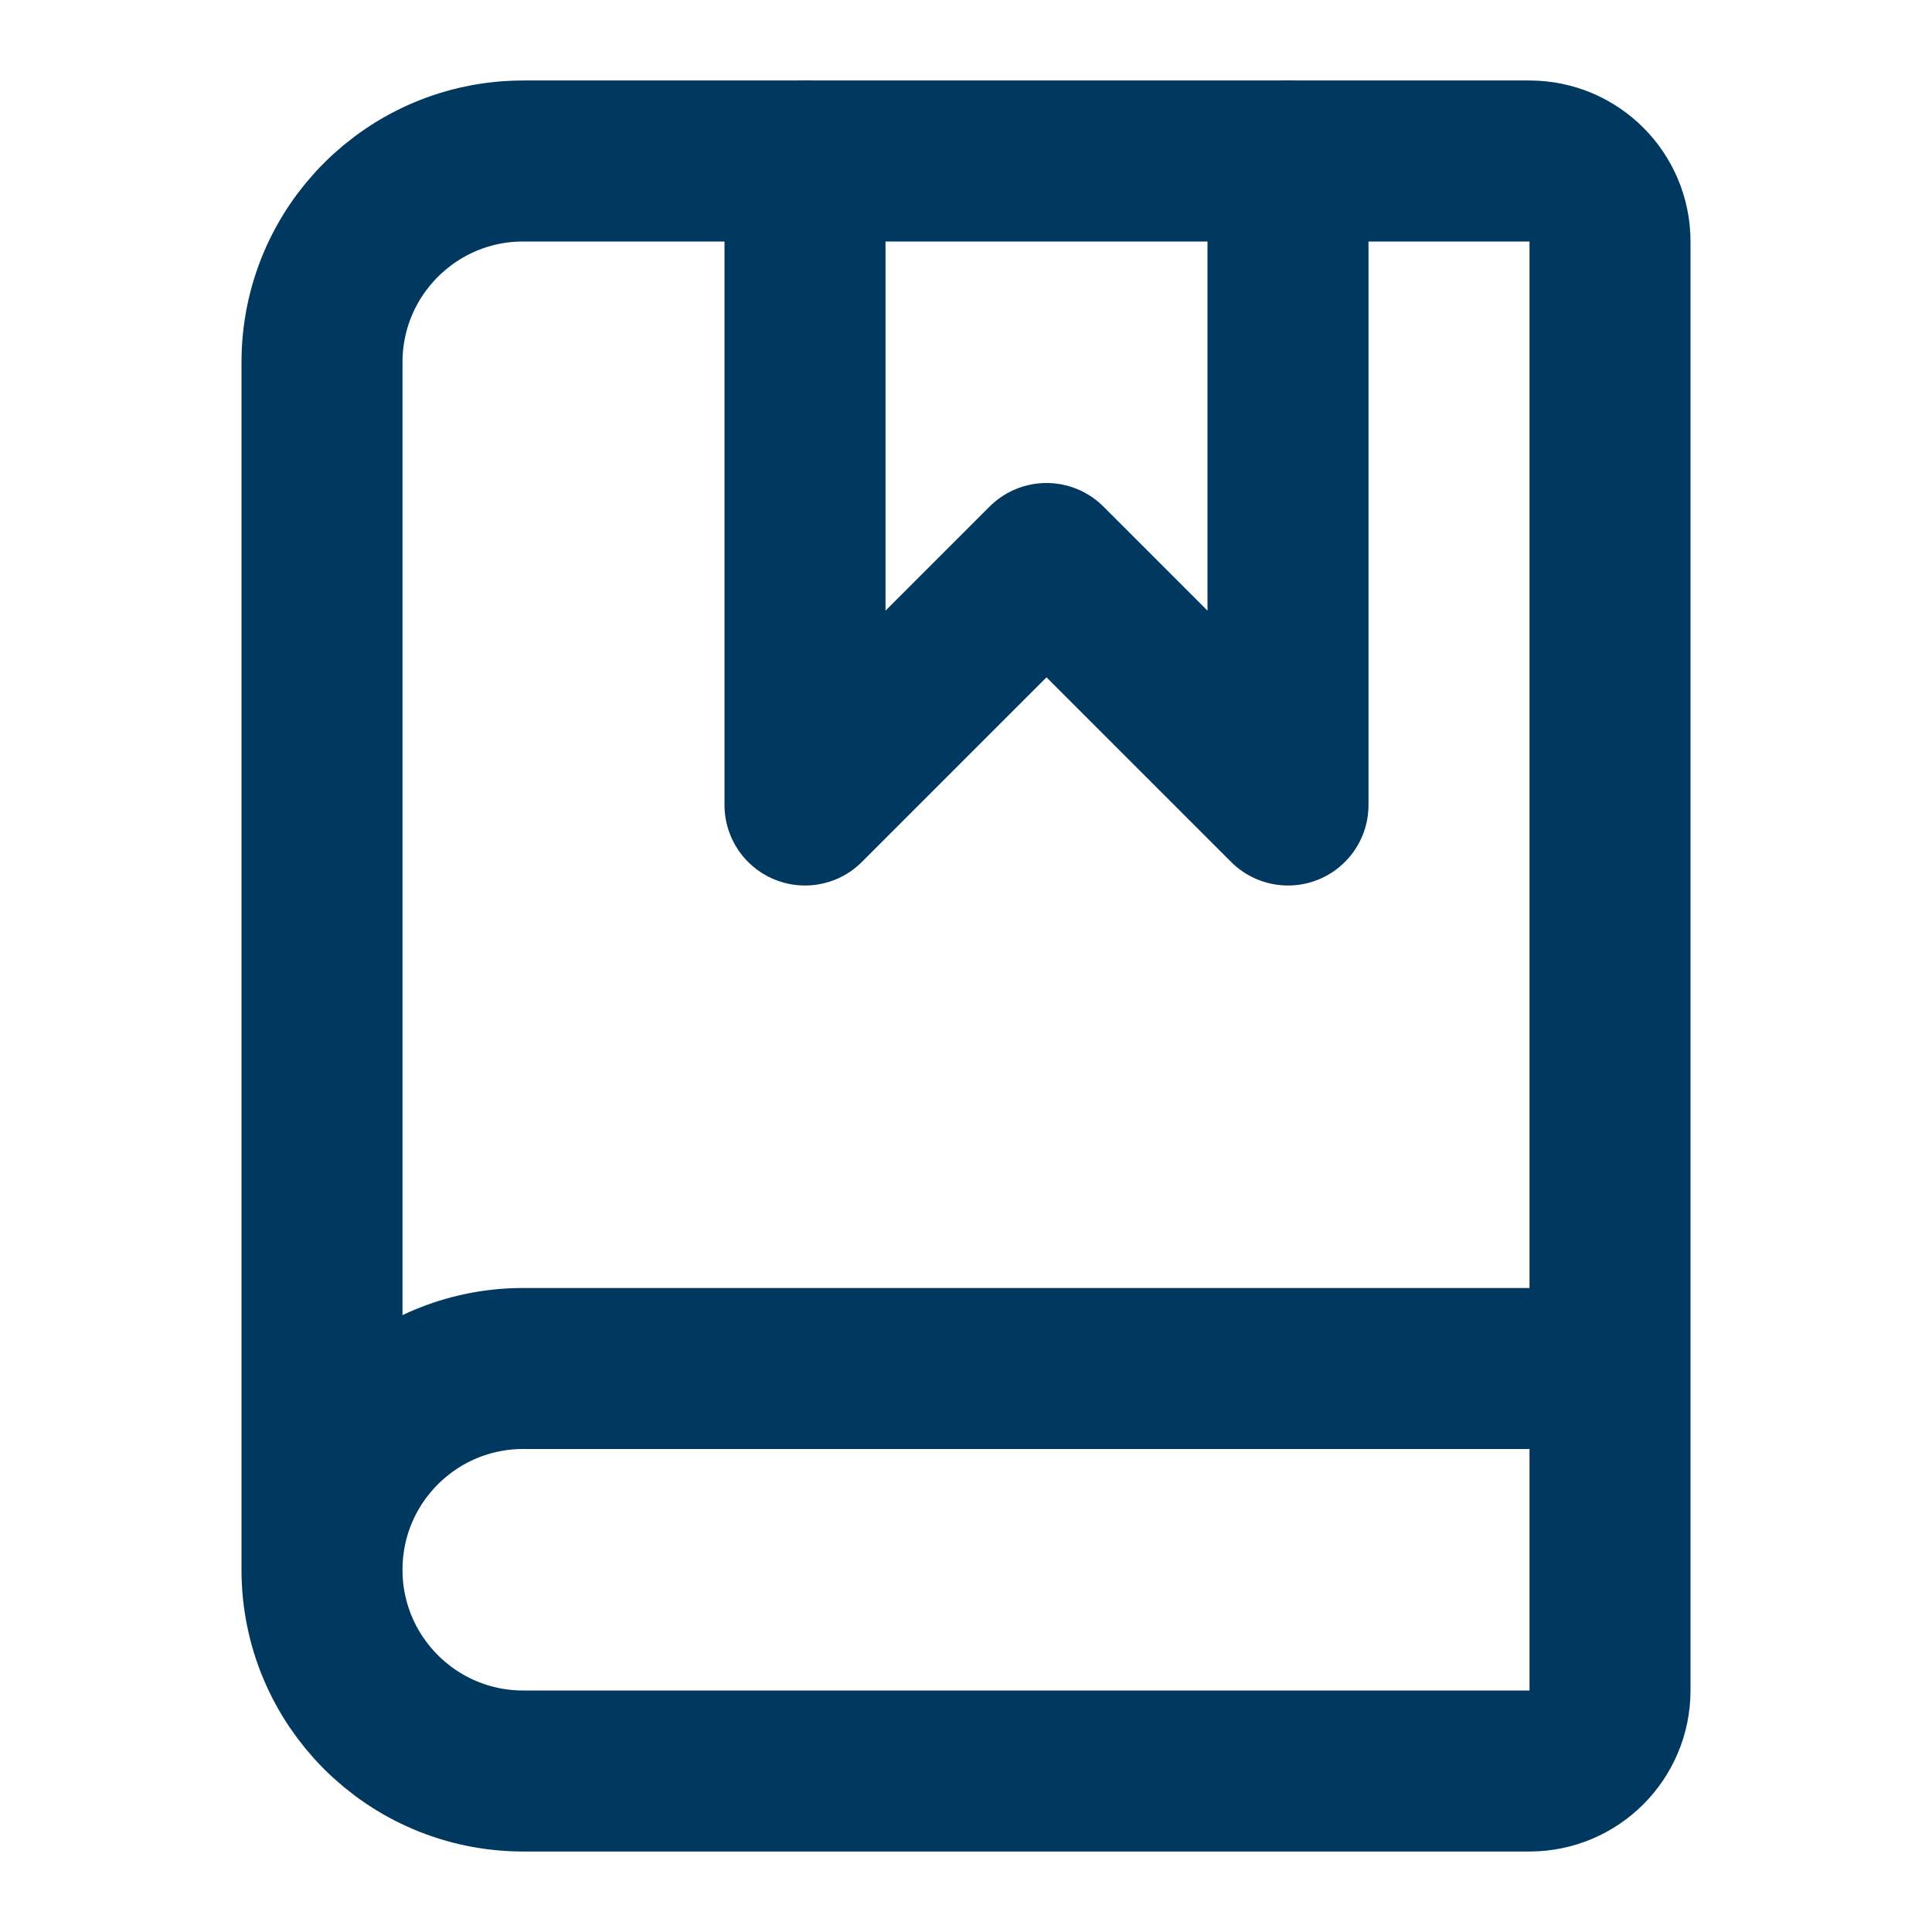
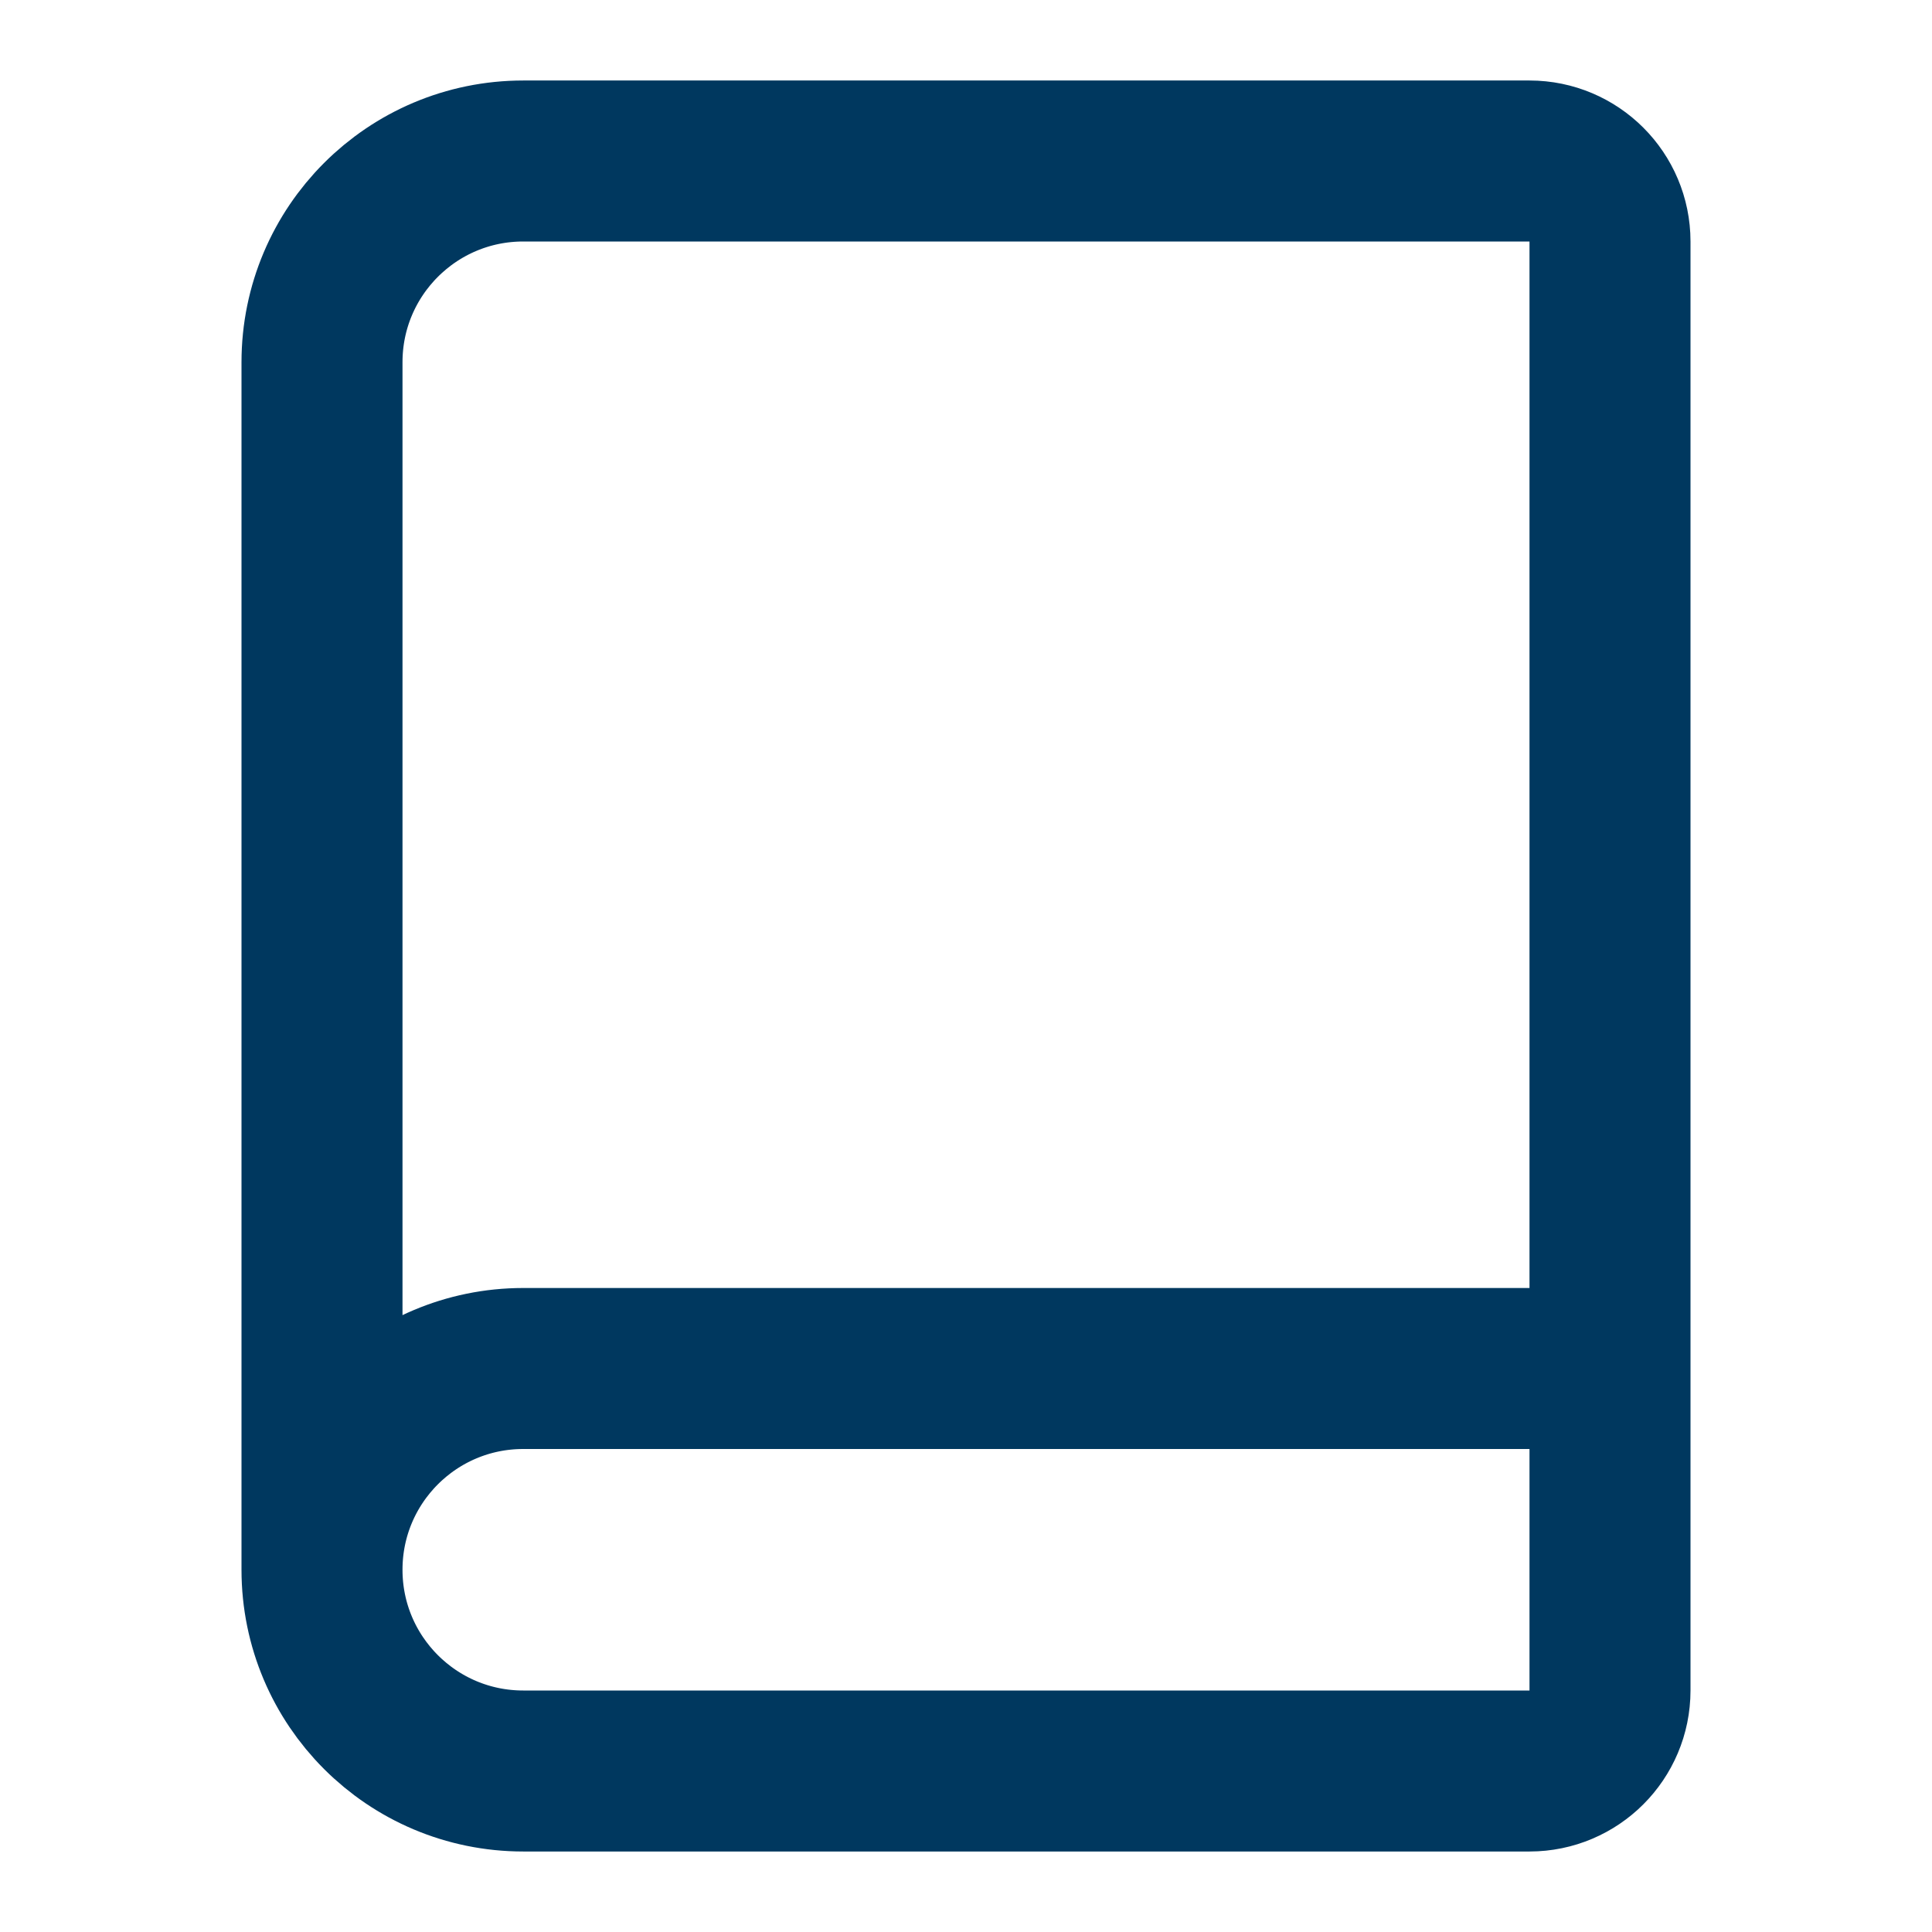
<svg xmlns="http://www.w3.org/2000/svg" width="24" height="24" xml:space="preserve" overflow="hidden">
  <g transform="translate(-600 -350)">
-     <path d="M610 352 610 360 613 357 616 360 616 352" stroke="#00385F" stroke-width="2" stroke-linecap="round" stroke-linejoin="round" fill="none" />
    <path d="M604 369.5 604 354.5C604 353.119 605.119 352 606.5 352L619 352C619.552 352 620 352.448 620 353L620 371C620 371.552 619.552 372 619 372L606.5 372C605.119 372 604 370.881 604 369.5 604 368.119 605.119 367 606.5 367L620 367" stroke="#00385F" stroke-width="2" stroke-linecap="round" stroke-linejoin="round" fill="none" />
  </g>
</svg>